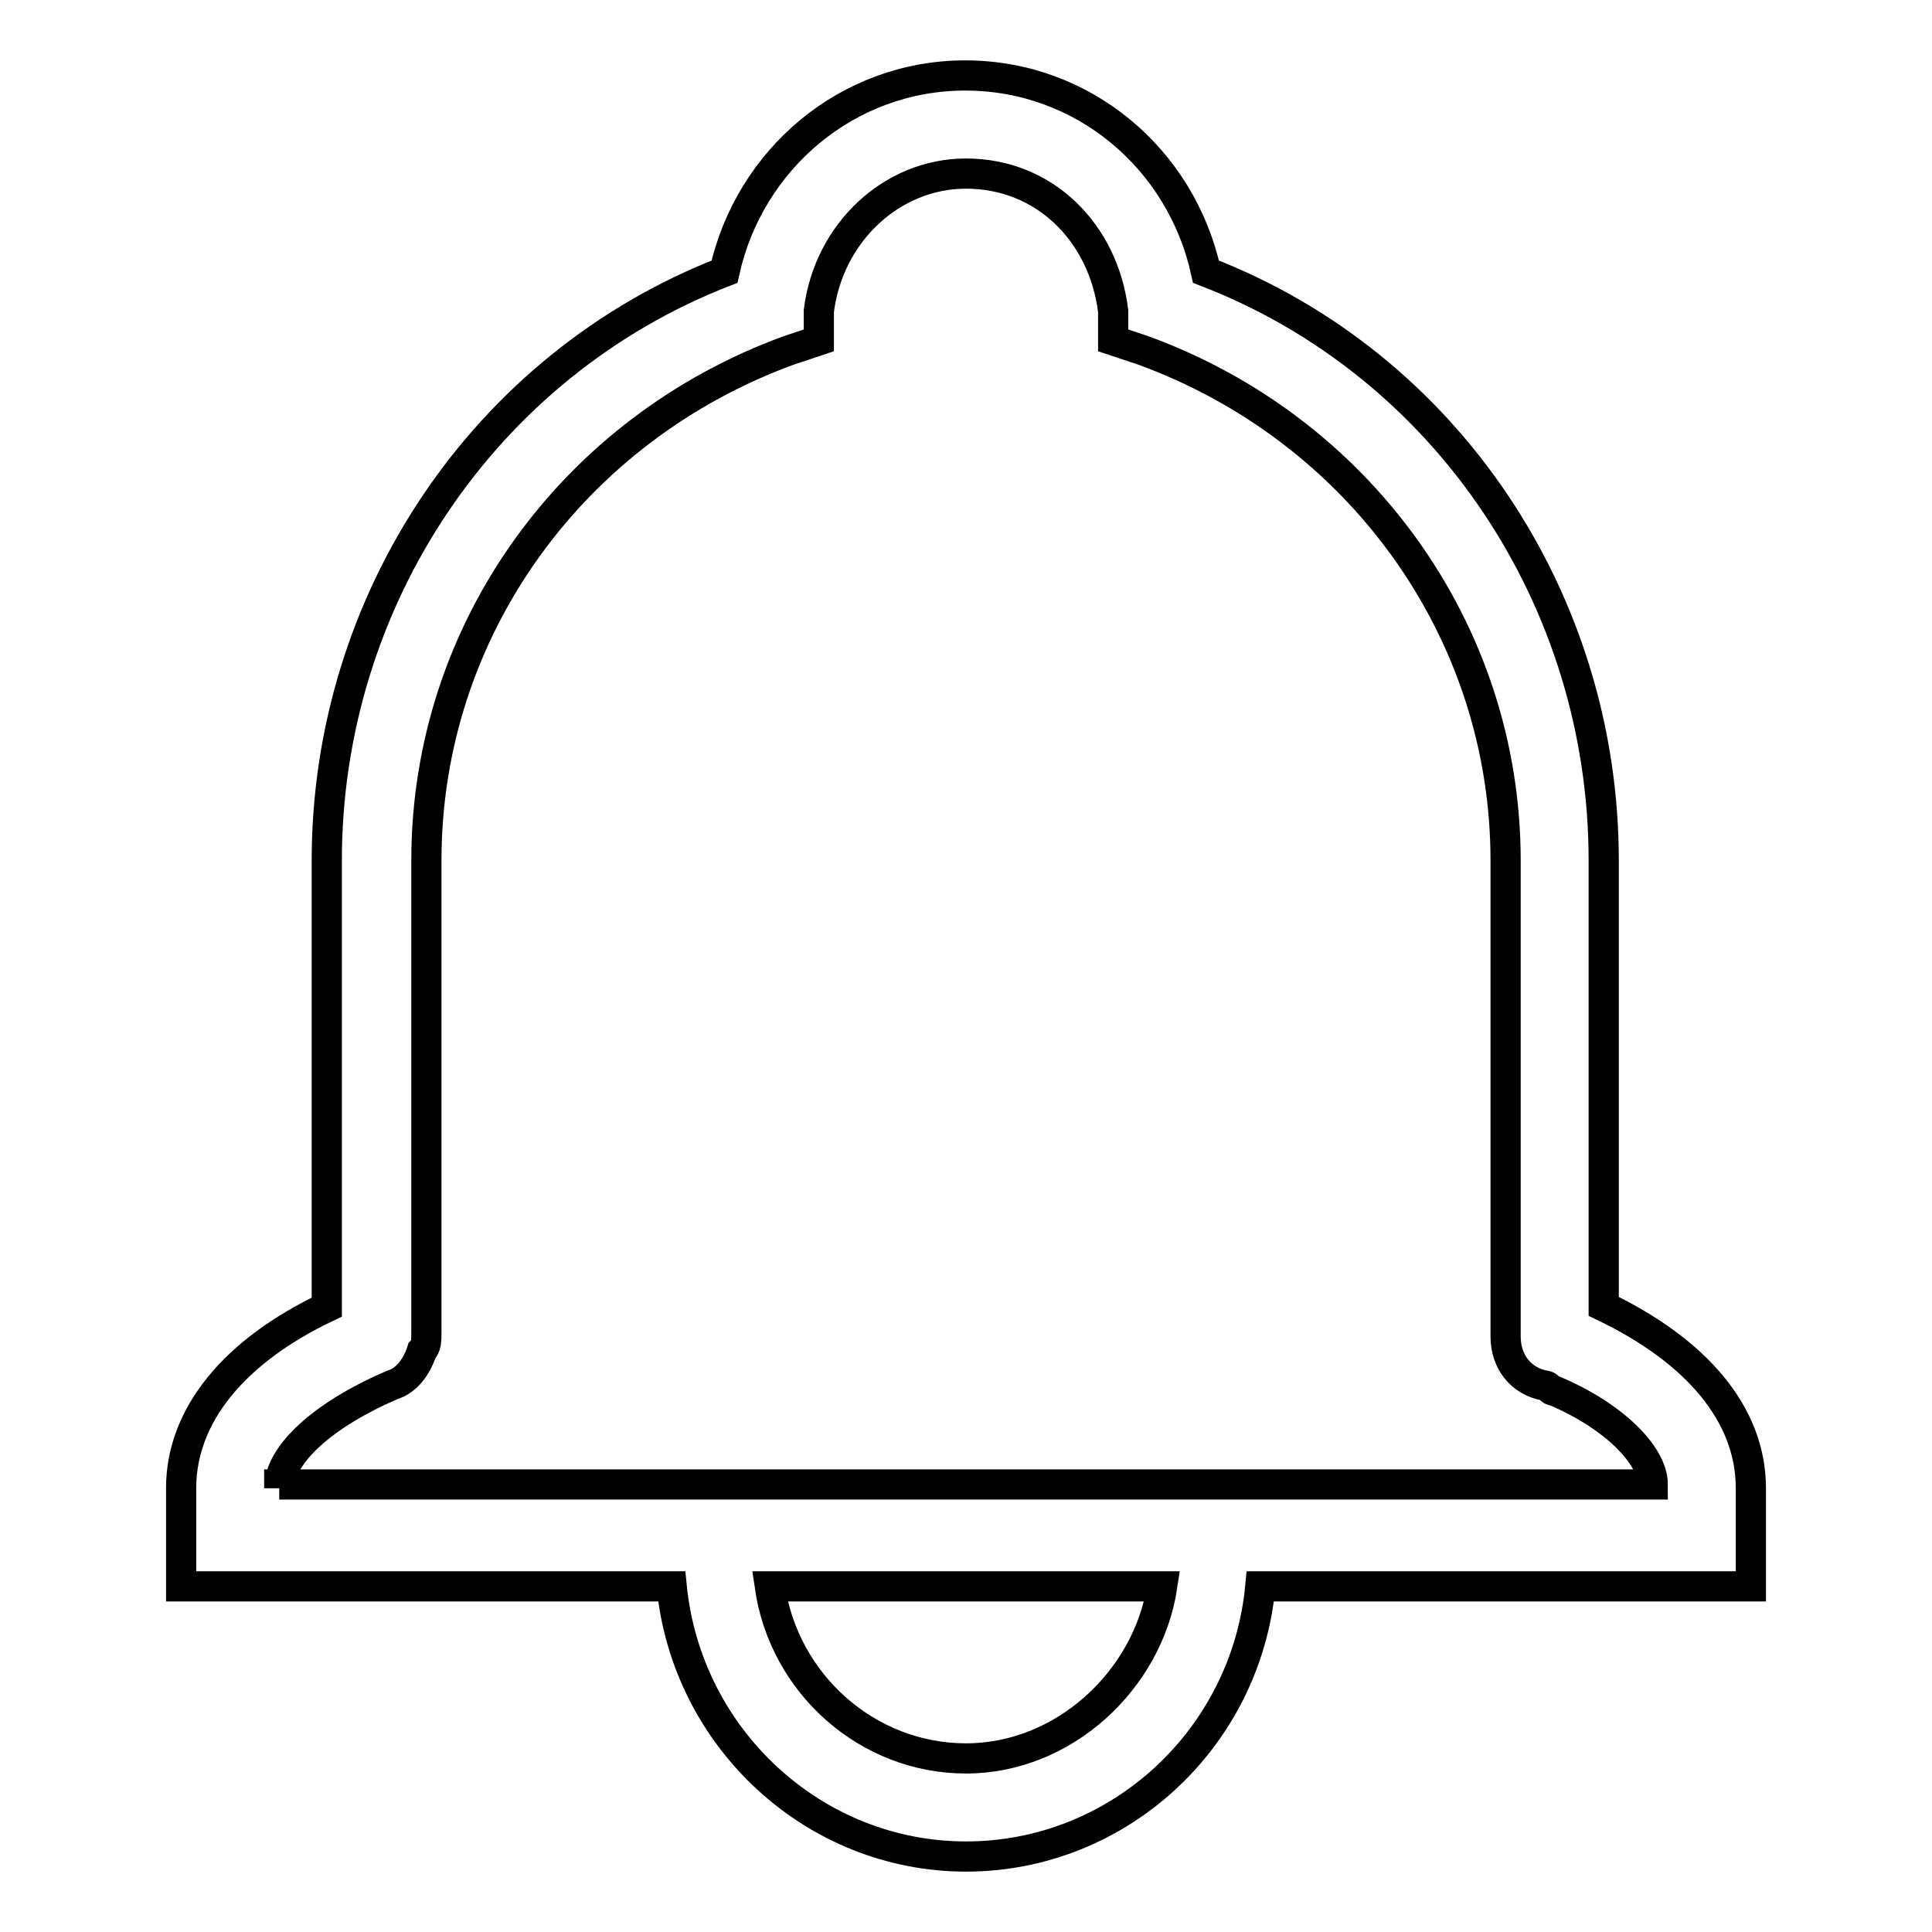
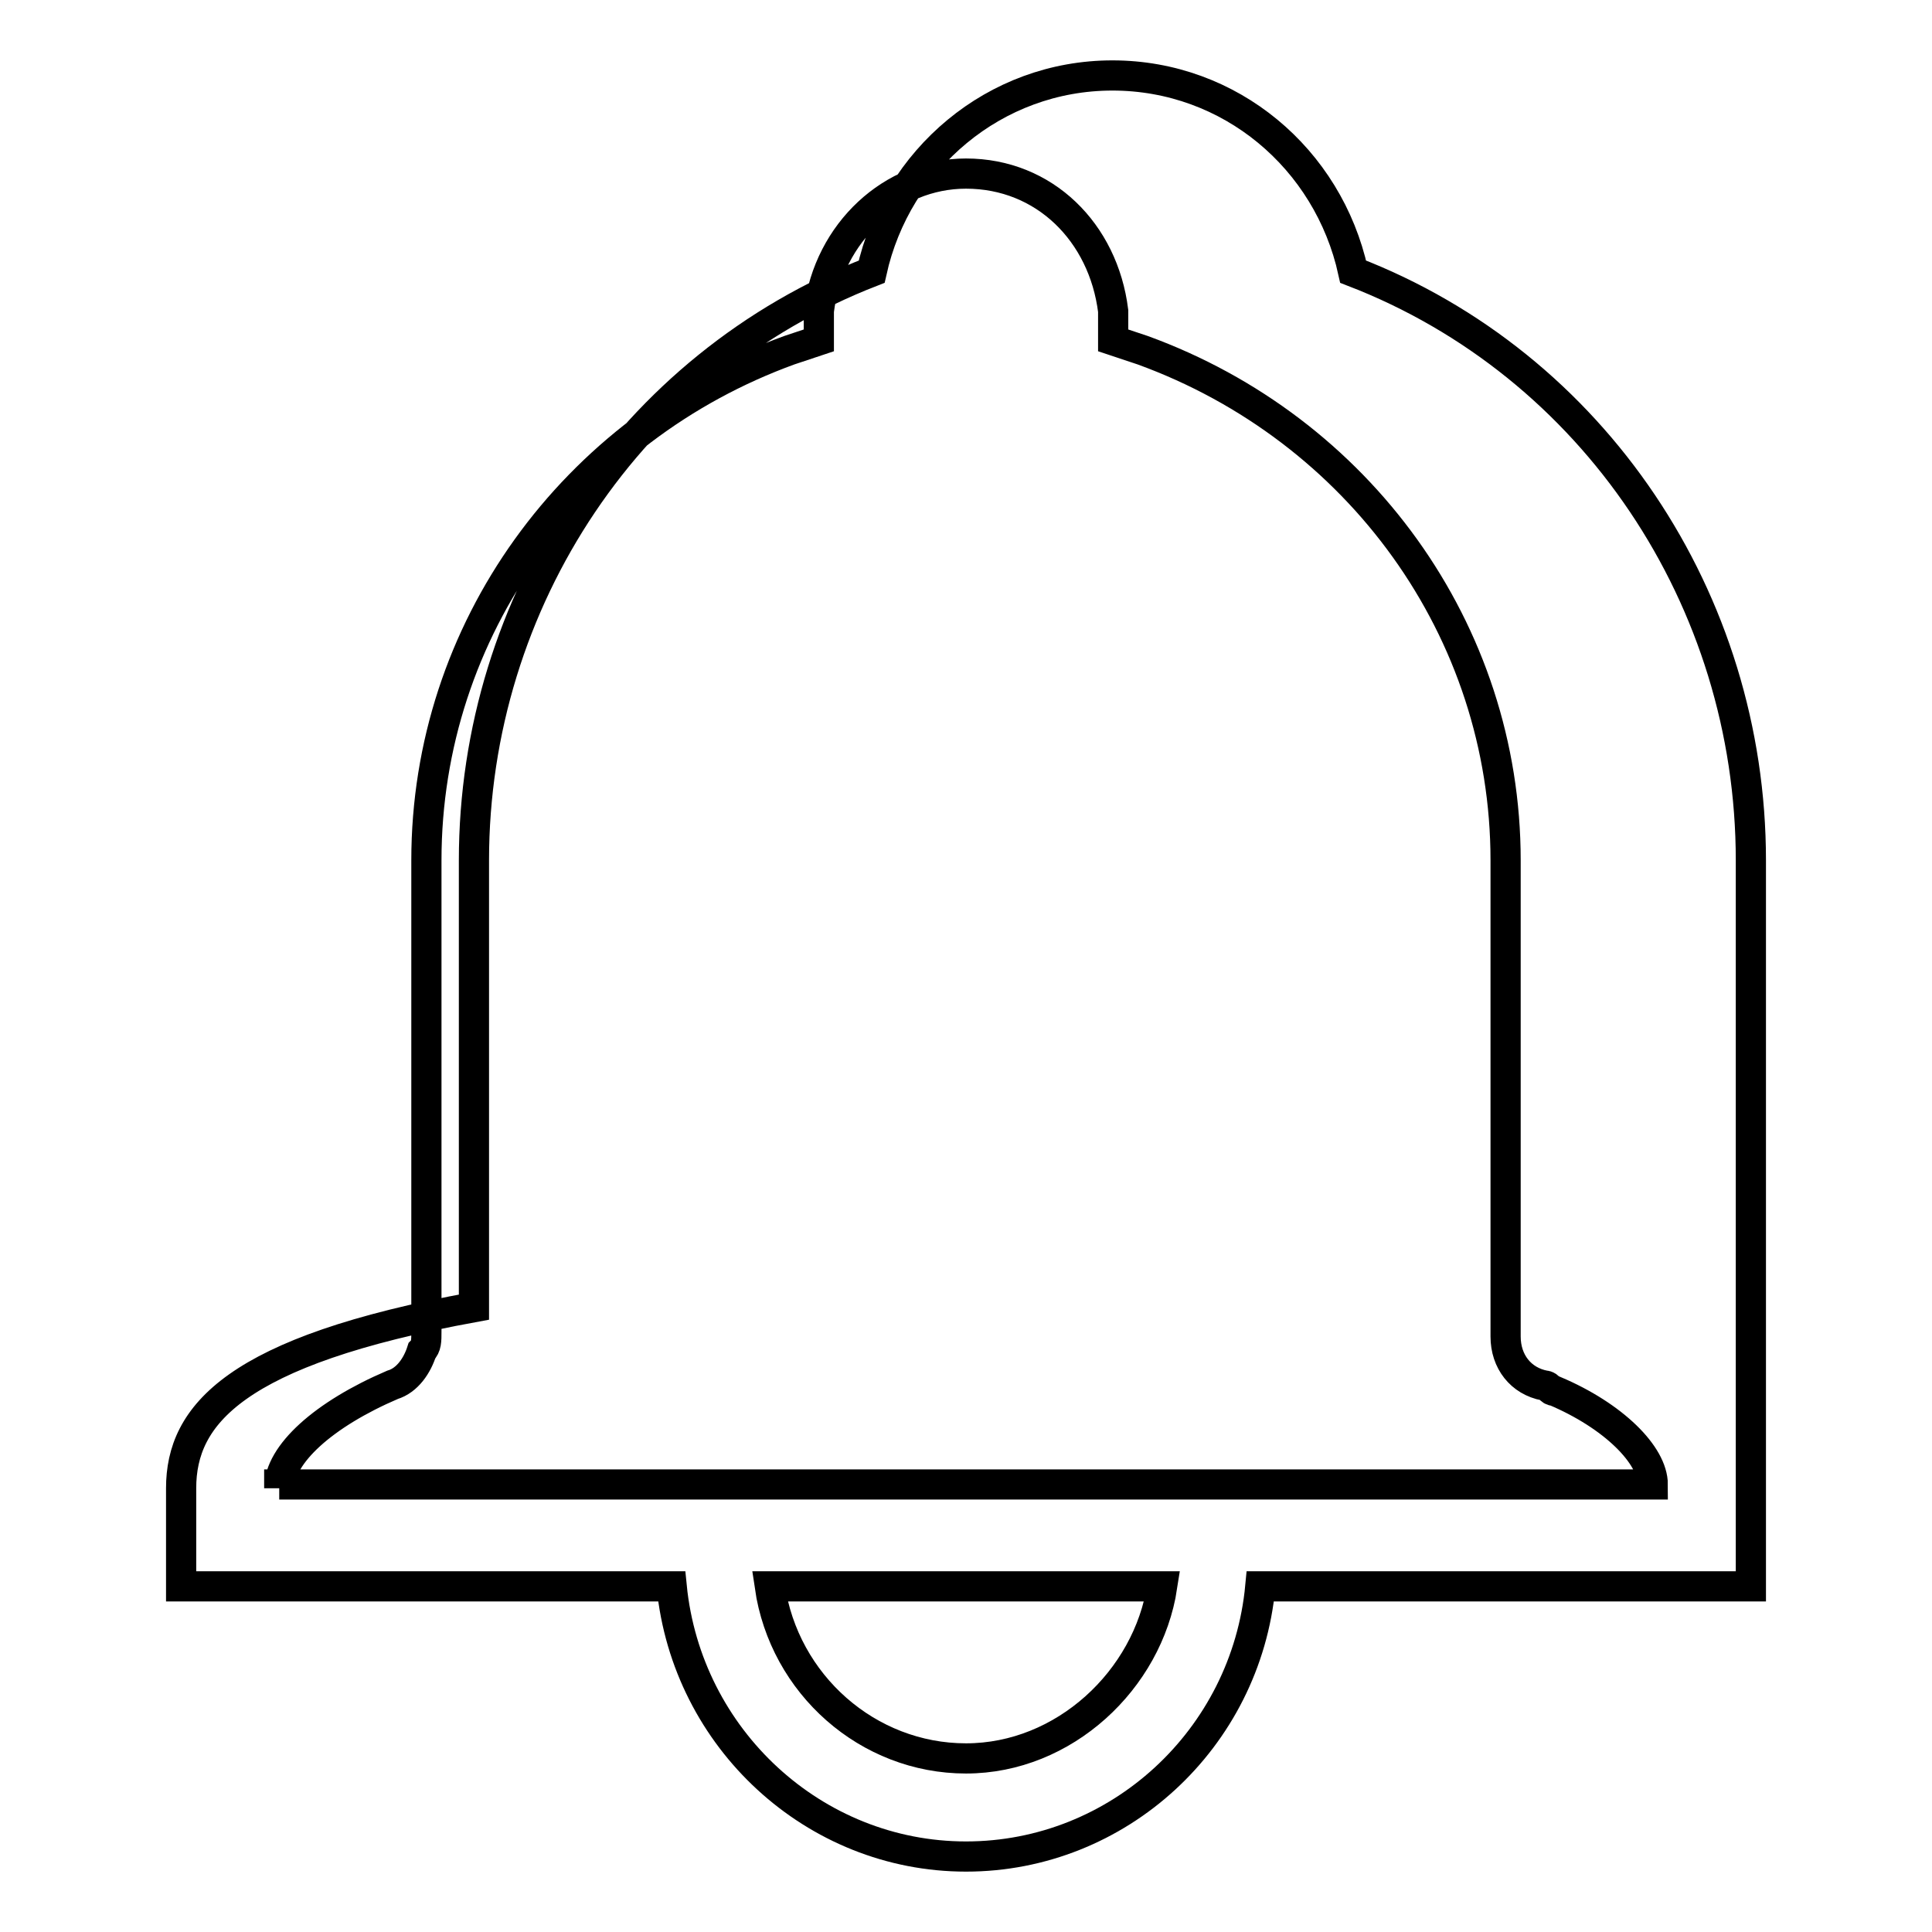
<svg xmlns="http://www.w3.org/2000/svg" version="1.1" x="0px" y="0px" viewBox="0 0 256 256" enable-background="new 0 0 256 256" xml:space="preserve">
  <g>
-     <path stroke-width="4" fill-opacity="0" stroke="#000000" d="M232,197.2c0-9.8-7.2-18.2-19.5-24.1V114c0-34.5-20.8-65.7-52.7-78c-3.3-15-16.3-26-31.9-26 c-15.6,0-28.6,11.1-31.9,26c-31.9,12.4-52.7,43.6-52.7,78v59.2C31.1,179,24,187.5,24,197.2v13h65c2,20.2,18.9,35.8,39,35.8 c20.2,0,37.1-15.6,39-35.8h65V197.2z M128,233c-13,0-24.1-9.8-26-22.8h52C152.1,222.6,141,233,128,233z M37,197.2 c0-4.5,5.9-9.8,15-13.7c2-0.6,3.3-2.6,3.9-4.5c0.6-0.6,0.6-1.3,0.6-2.6V114c0-30.6,19.5-57.2,48.1-67.6l3.9-1.3v-3.9 C109.8,30.8,118.2,23,128,23c10.4,0,18.2,7.8,19.5,18.2v3.9l3.9,1.3c28.6,10.4,48.1,37.1,48.1,67.6v63.1c0,3.3,2,5.9,5.2,6.5 c0.6,0,0.6,0.7,1.3,0.7c7.8,3.3,13,8.5,13,12.4H37V197.2z" />
+     <path stroke-width="4" fill-opacity="0" stroke="#000000" d="M232,197.2V114c0-34.5-20.8-65.7-52.7-78c-3.3-15-16.3-26-31.9-26 c-15.6,0-28.6,11.1-31.9,26c-31.9,12.4-52.7,43.6-52.7,78v59.2C31.1,179,24,187.5,24,197.2v13h65c2,20.2,18.9,35.8,39,35.8 c20.2,0,37.1-15.6,39-35.8h65V197.2z M128,233c-13,0-24.1-9.8-26-22.8h52C152.1,222.6,141,233,128,233z M37,197.2 c0-4.5,5.9-9.8,15-13.7c2-0.6,3.3-2.6,3.9-4.5c0.6-0.6,0.6-1.3,0.6-2.6V114c0-30.6,19.5-57.2,48.1-67.6l3.9-1.3v-3.9 C109.8,30.8,118.2,23,128,23c10.4,0,18.2,7.8,19.5,18.2v3.9l3.9,1.3c28.6,10.4,48.1,37.1,48.1,67.6v63.1c0,3.3,2,5.9,5.2,6.5 c0.6,0,0.6,0.7,1.3,0.7c7.8,3.3,13,8.5,13,12.4H37V197.2z" />
  </g>
</svg>